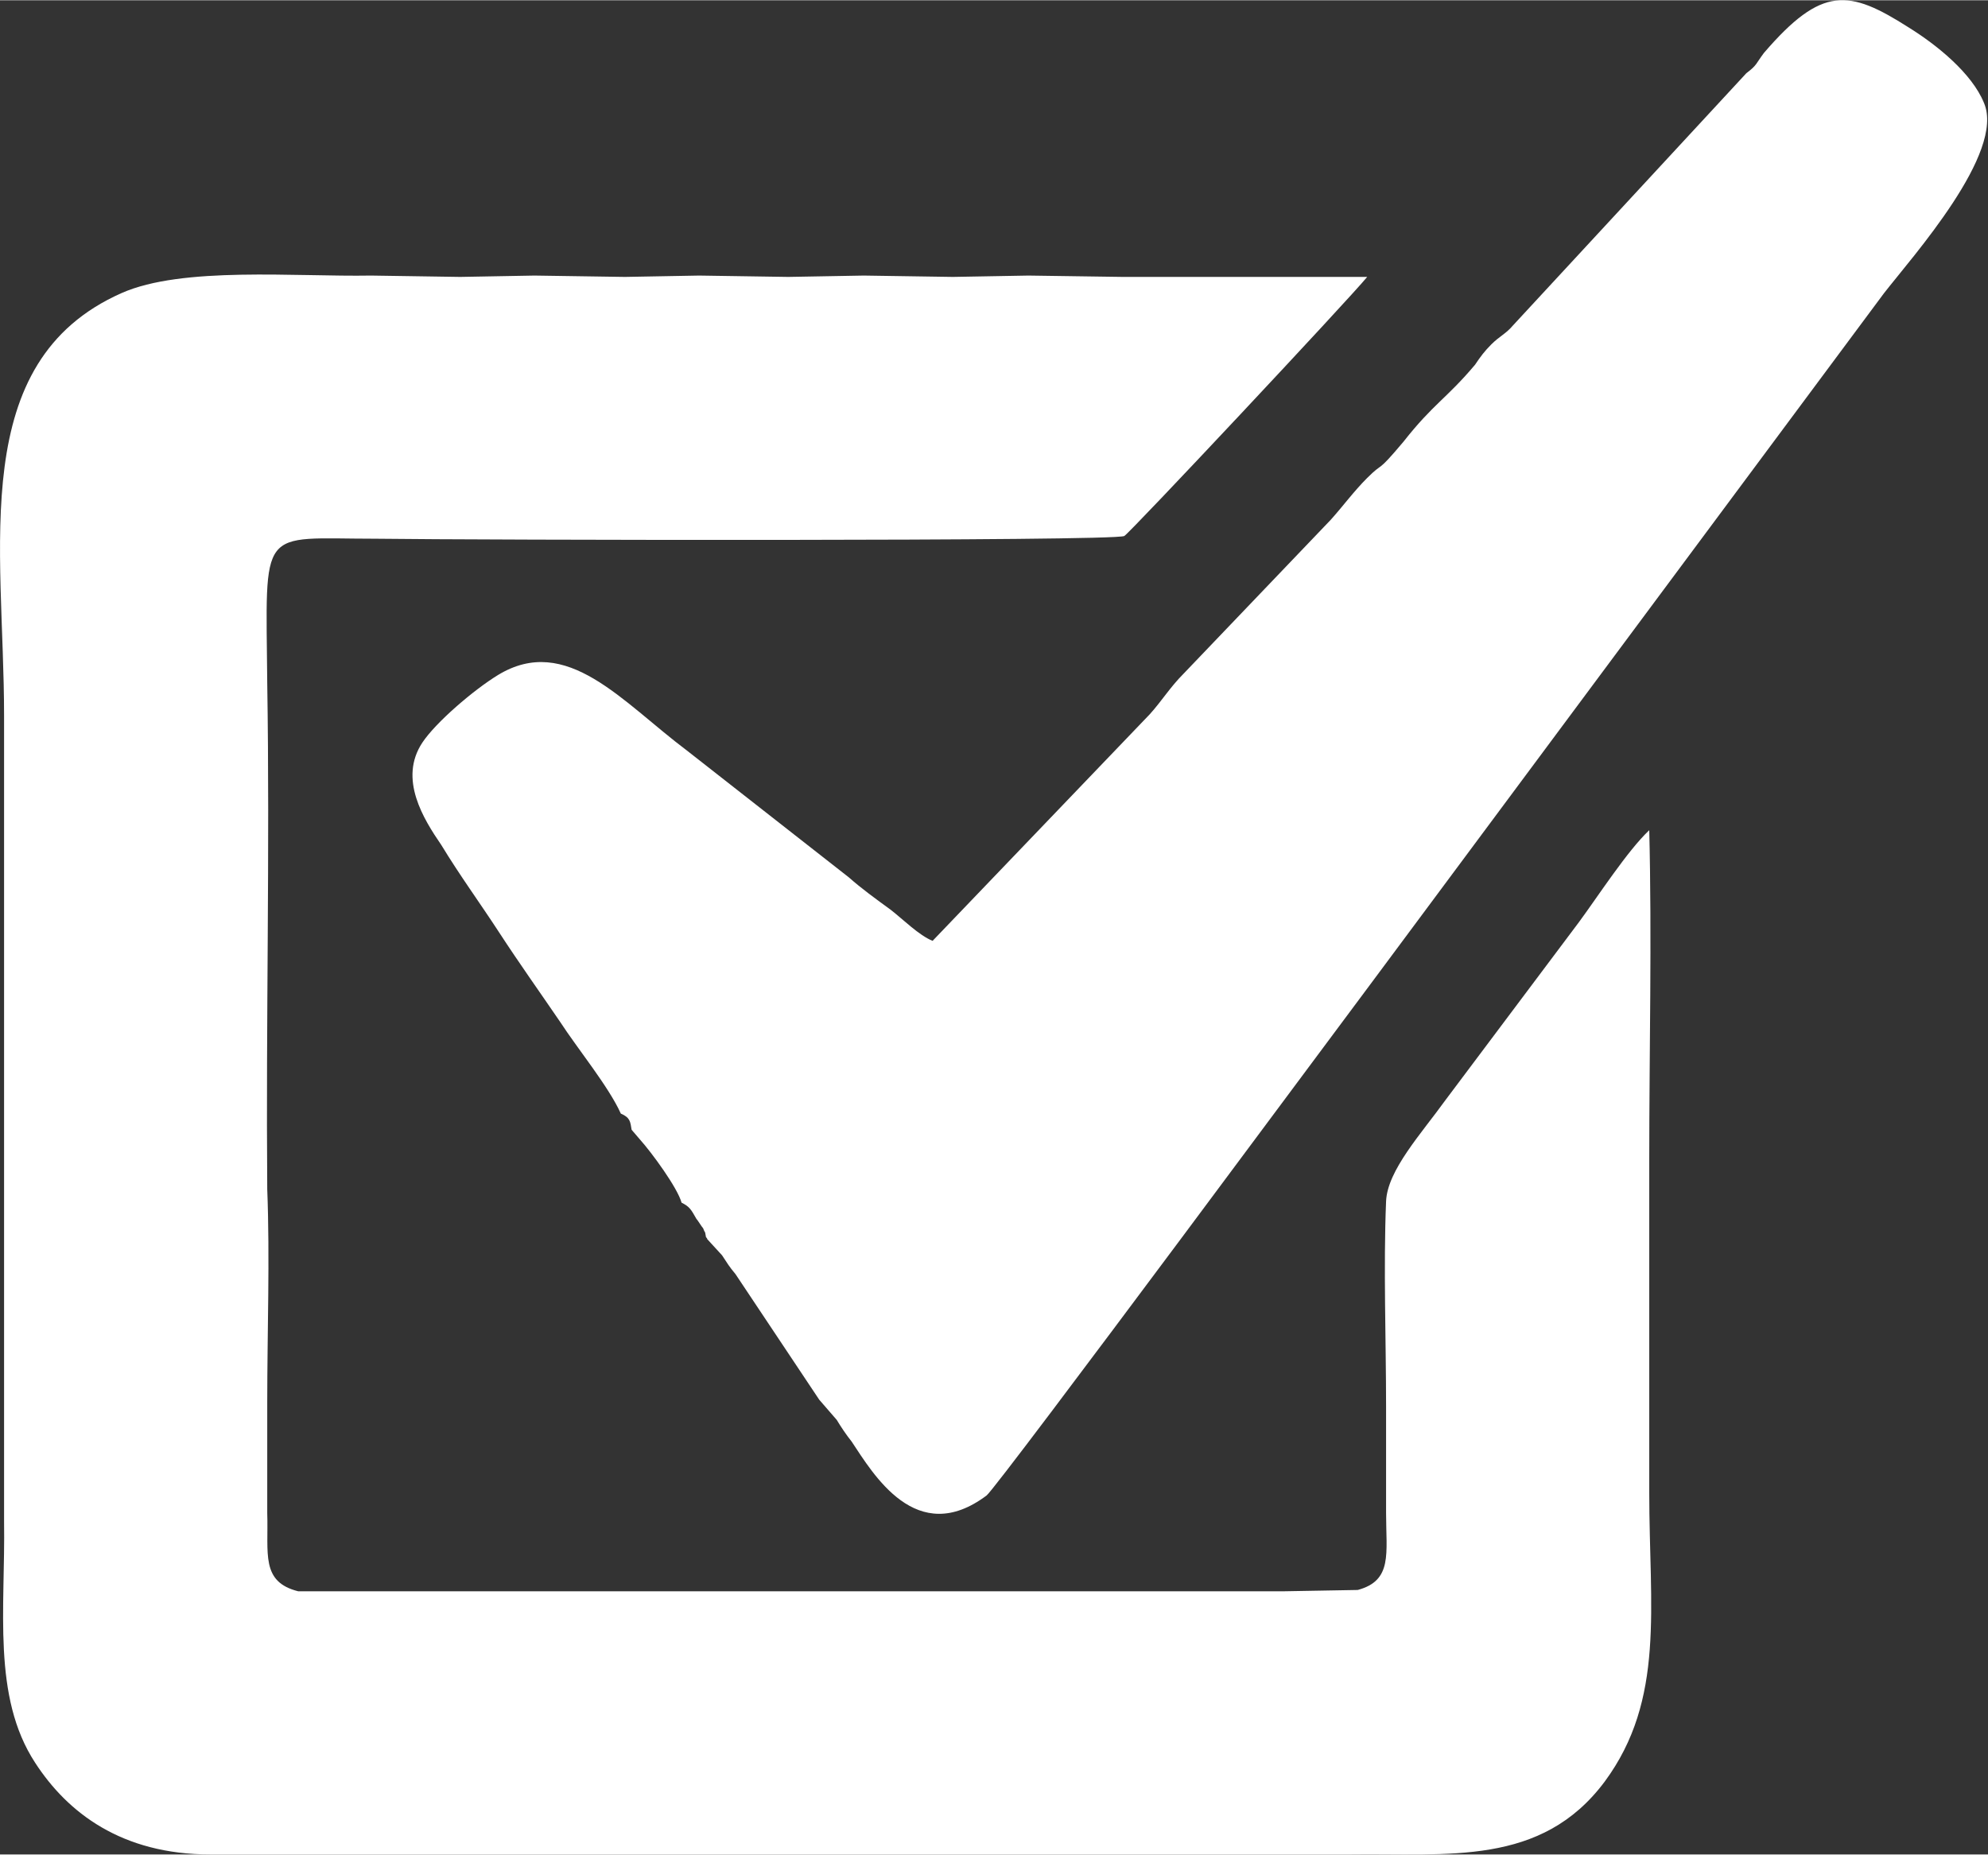
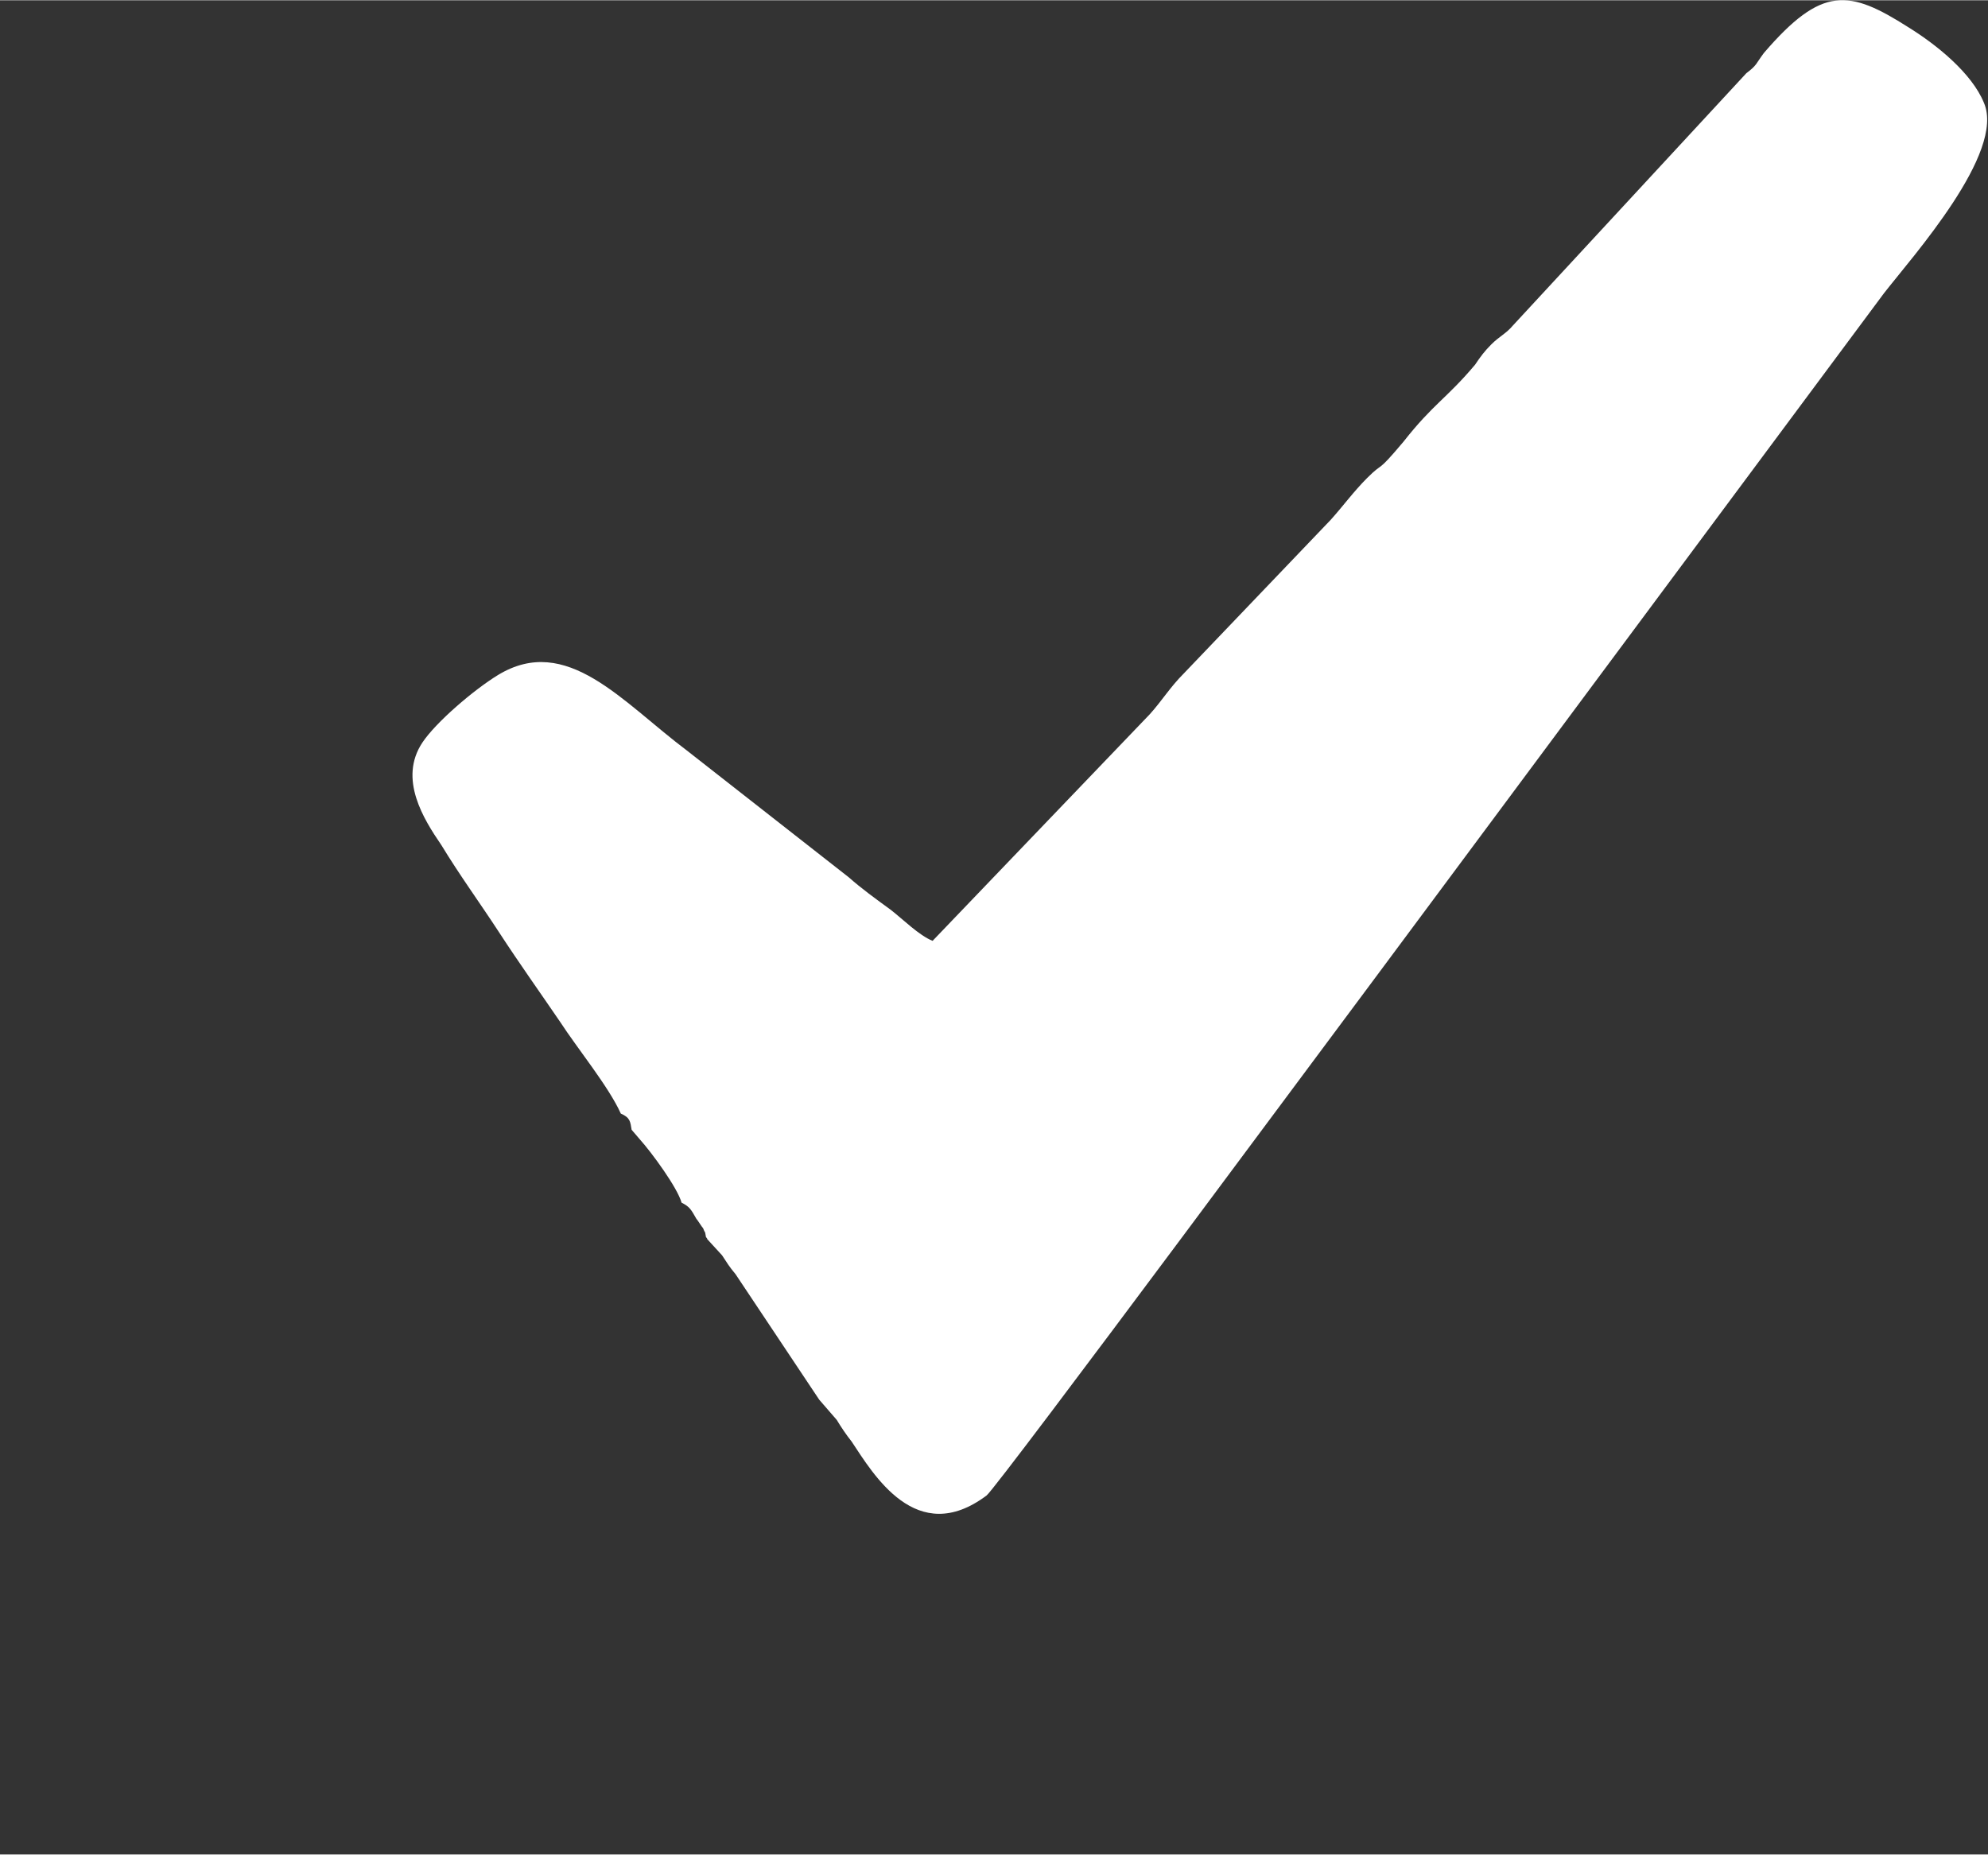
<svg xmlns="http://www.w3.org/2000/svg" xml:space="preserve" width="41.472mm" height="38.696mm" style="shape-rendering:geometricPrecision; text-rendering:geometricPrecision; image-rendering:optimizeQuality; fill-rule:evenodd; clip-rule:evenodd" viewBox="0 0 1473 1374">
  <rect x="0" y="0" width="1473" height="1374" fill="#333333" stroke="none" />
  <defs>
    <style type="text/css">  .fil0 {fill:white}  </style>
  </defs>
  <g id="Слой_x0020_1">
    <path class="fil0" d="M370 691c15,23 30,44 45,66 13,20 36,48 45,68 7,3 7,6 8,12l6 7c9,10 28,36 31,47 6,3 7,5 11,12 1,1 4,6 5,7 3,8 0,-4 2,6 0,1 1,1 1,2l11 12c4,6 5,8 10,14l62 93 13 15c3,5 7,11 11,16 16,24 48,79 100,40 8,-6 282,-376 286,-381l379 -510c21,-27 90,-104 74,-141 -9,-22 -35,-43 -56,-56 -44,-28 -64,-31 -107,19 -6,8 -5,9 -13,15l-173 187c-5,6 -10,8 -16,14 -5,5 -8,9 -12,15 -21,25 -31,29 -53,57 -21,25 -14,14 -27,27 -10,10 -18,21 -27,31l-109 114c-10,10 -16,20 -25,30l-161 168c-10,-4 -22,-16 -31,-23 -11,-8 -22,-16 -31,-24l-120 -94c-48,-36 -89,-87 -140,-56 -18,11 -46,35 -56,50 -18,27 1,57 14,76 14,23 28,42 43,65z" />
-     <path class="fil0" d="M156 1374l108 0 14 0 108 0 14 0 108 0 14 0 107 0 14 0 108 0 14 0 108 0 14 0 113 0c73,-1 142,9 189,-54 45,-61 33,-129 33,-214 0,-82 0,-164 0,-247 0,-80 2,-164 0,-244 -16,15 -38,49 -52,68l-99 132c-18,25 -43,52 -44,75 -2,49 0,103 0,152 0,27 0,53 0,79 0,30 5,50 -21,57l-56 1 -66 0 -56 0 -60 0 -302 0 -70 0 -55 0 -66 0 -54 0c-28,-7 -22,-28 -23,-58 0,-27 0,-54 0,-82 0,-52 2,-107 0,-158 -1,-125 2,-250 0,-375 -1,-118 -7,-107 80,-107 76,1 546,2 555,-2 3,-1 167,-176 180,-192l-181 0 -70 -1 -56 1 -66 -1 -56 1 -66 -1 -55 1 -67 -1 -55 1 -66 -1c-56,1 -140,-7 -185,13 -115,51 -87,188 -87,313l0 597c1,65 -9,130 23,179 24,37 64,68 130,68z" />
  </g>
</svg>